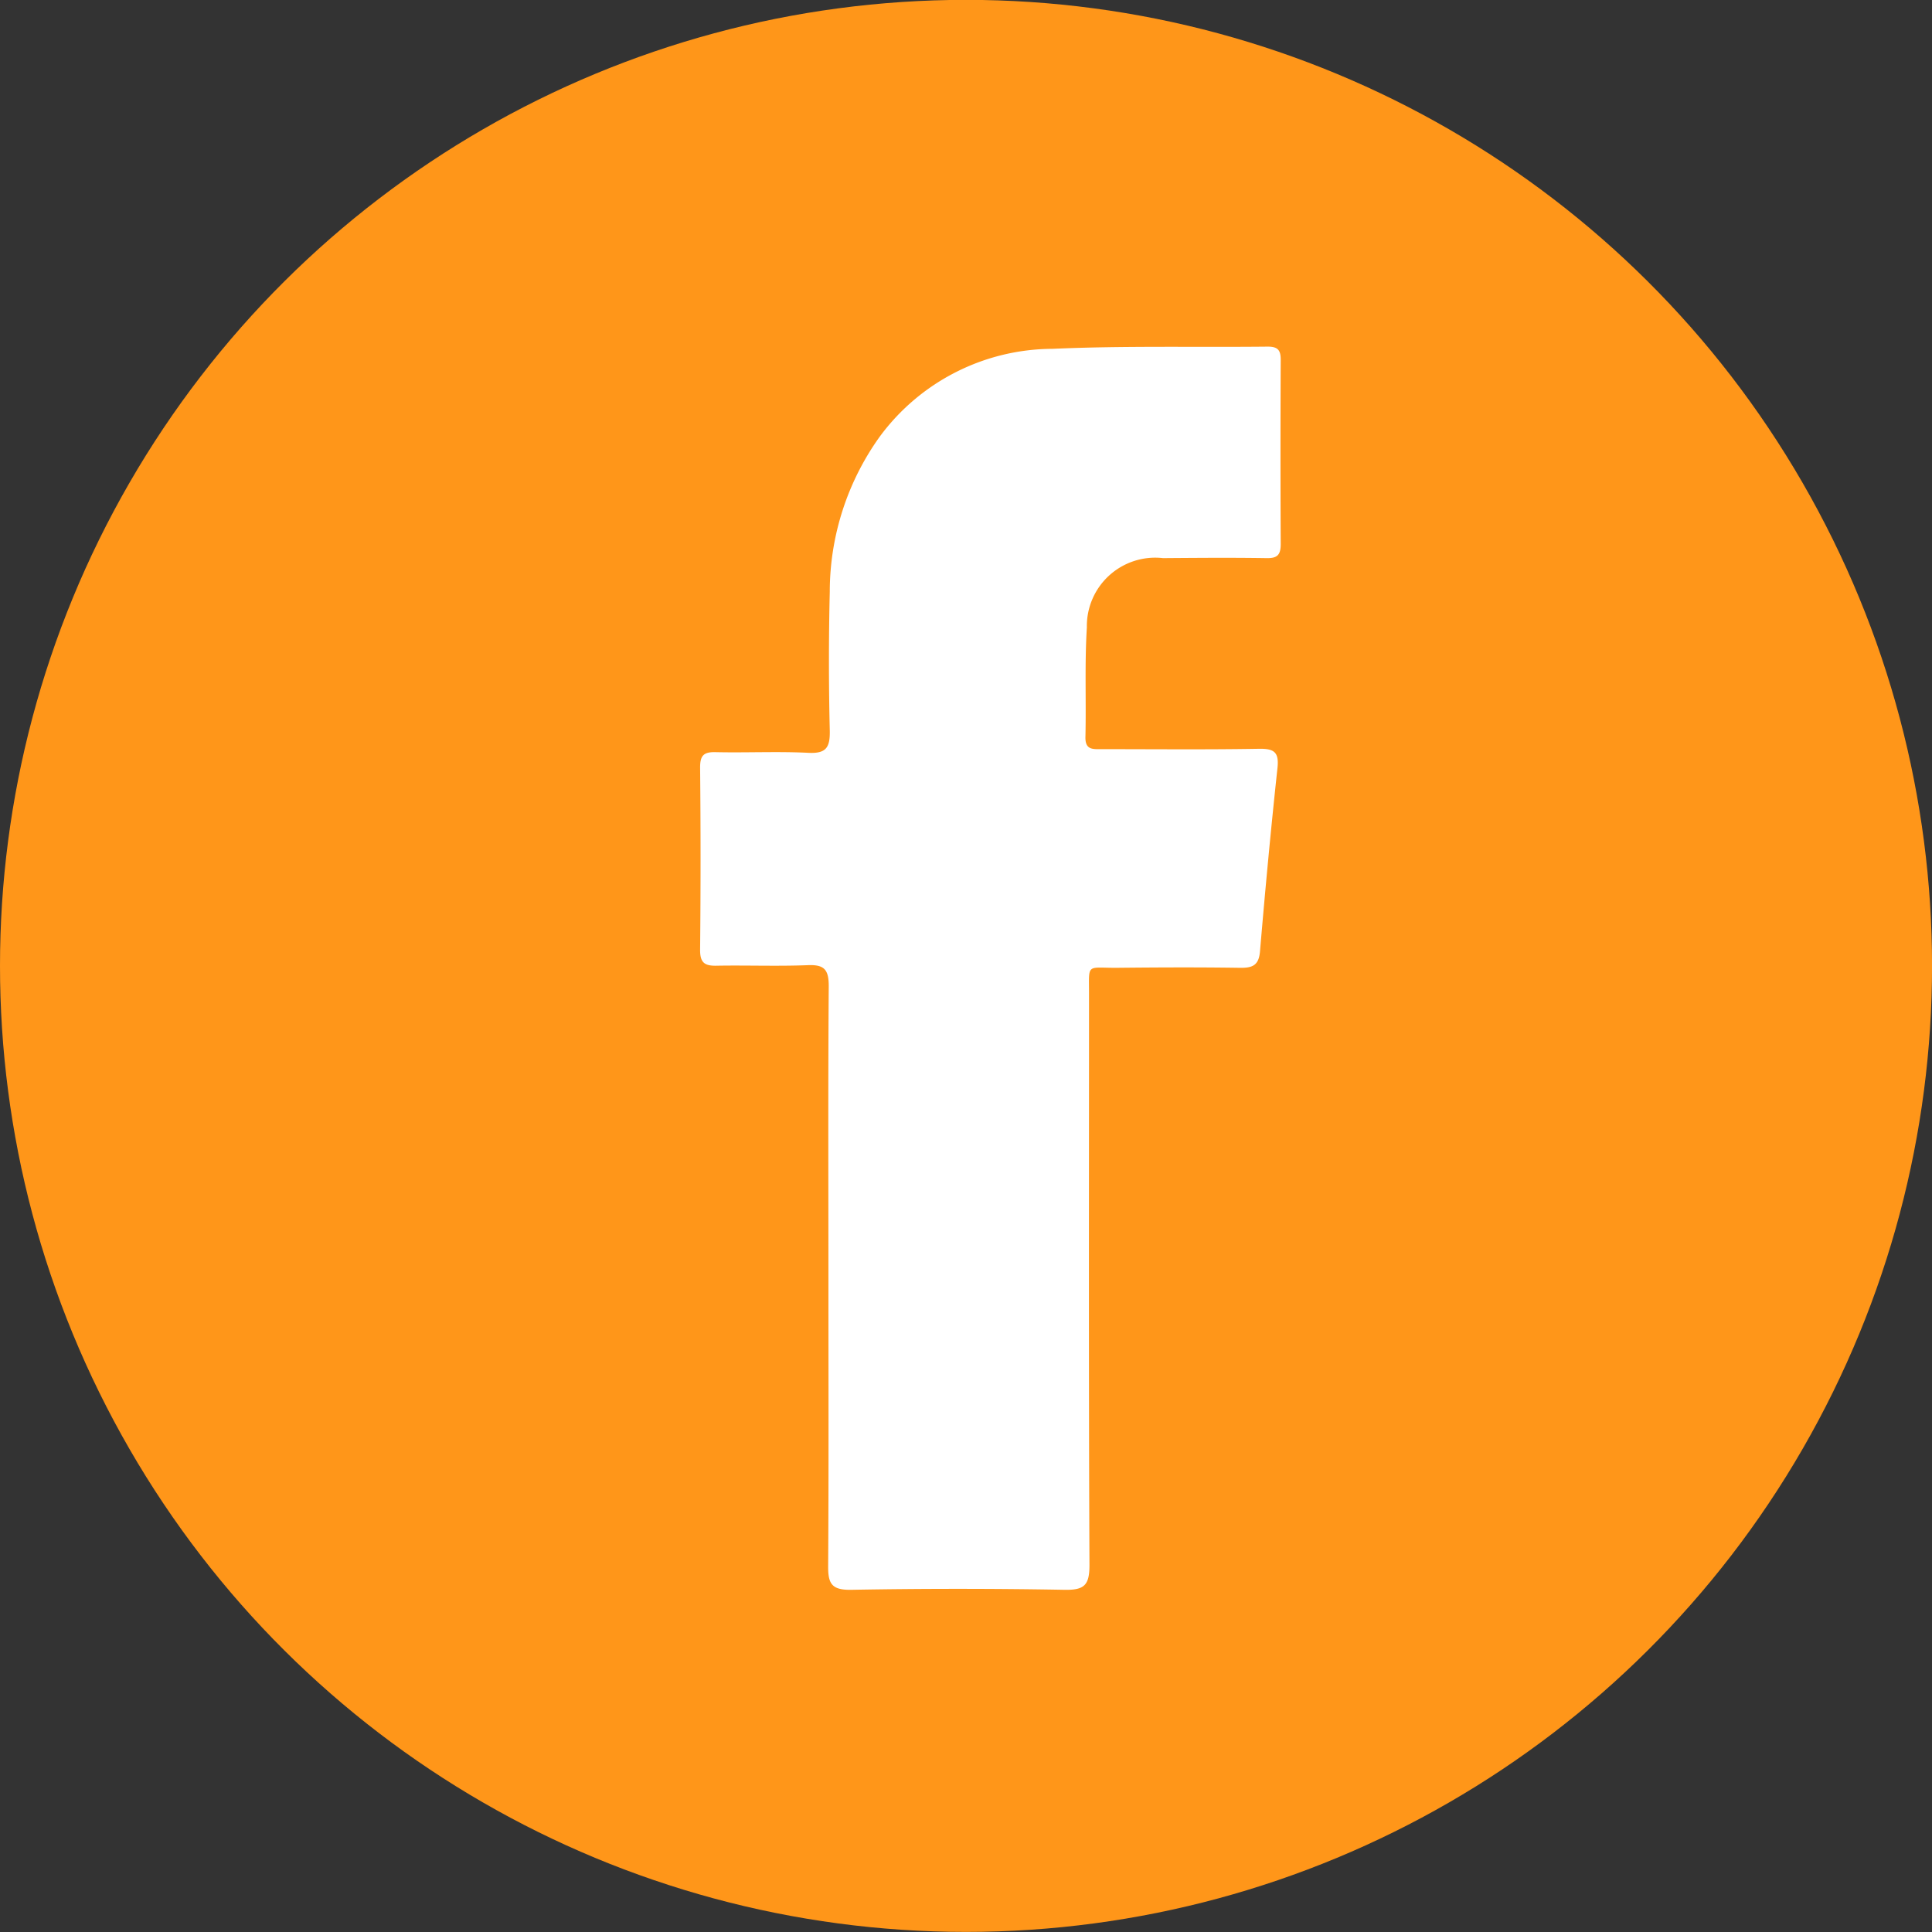
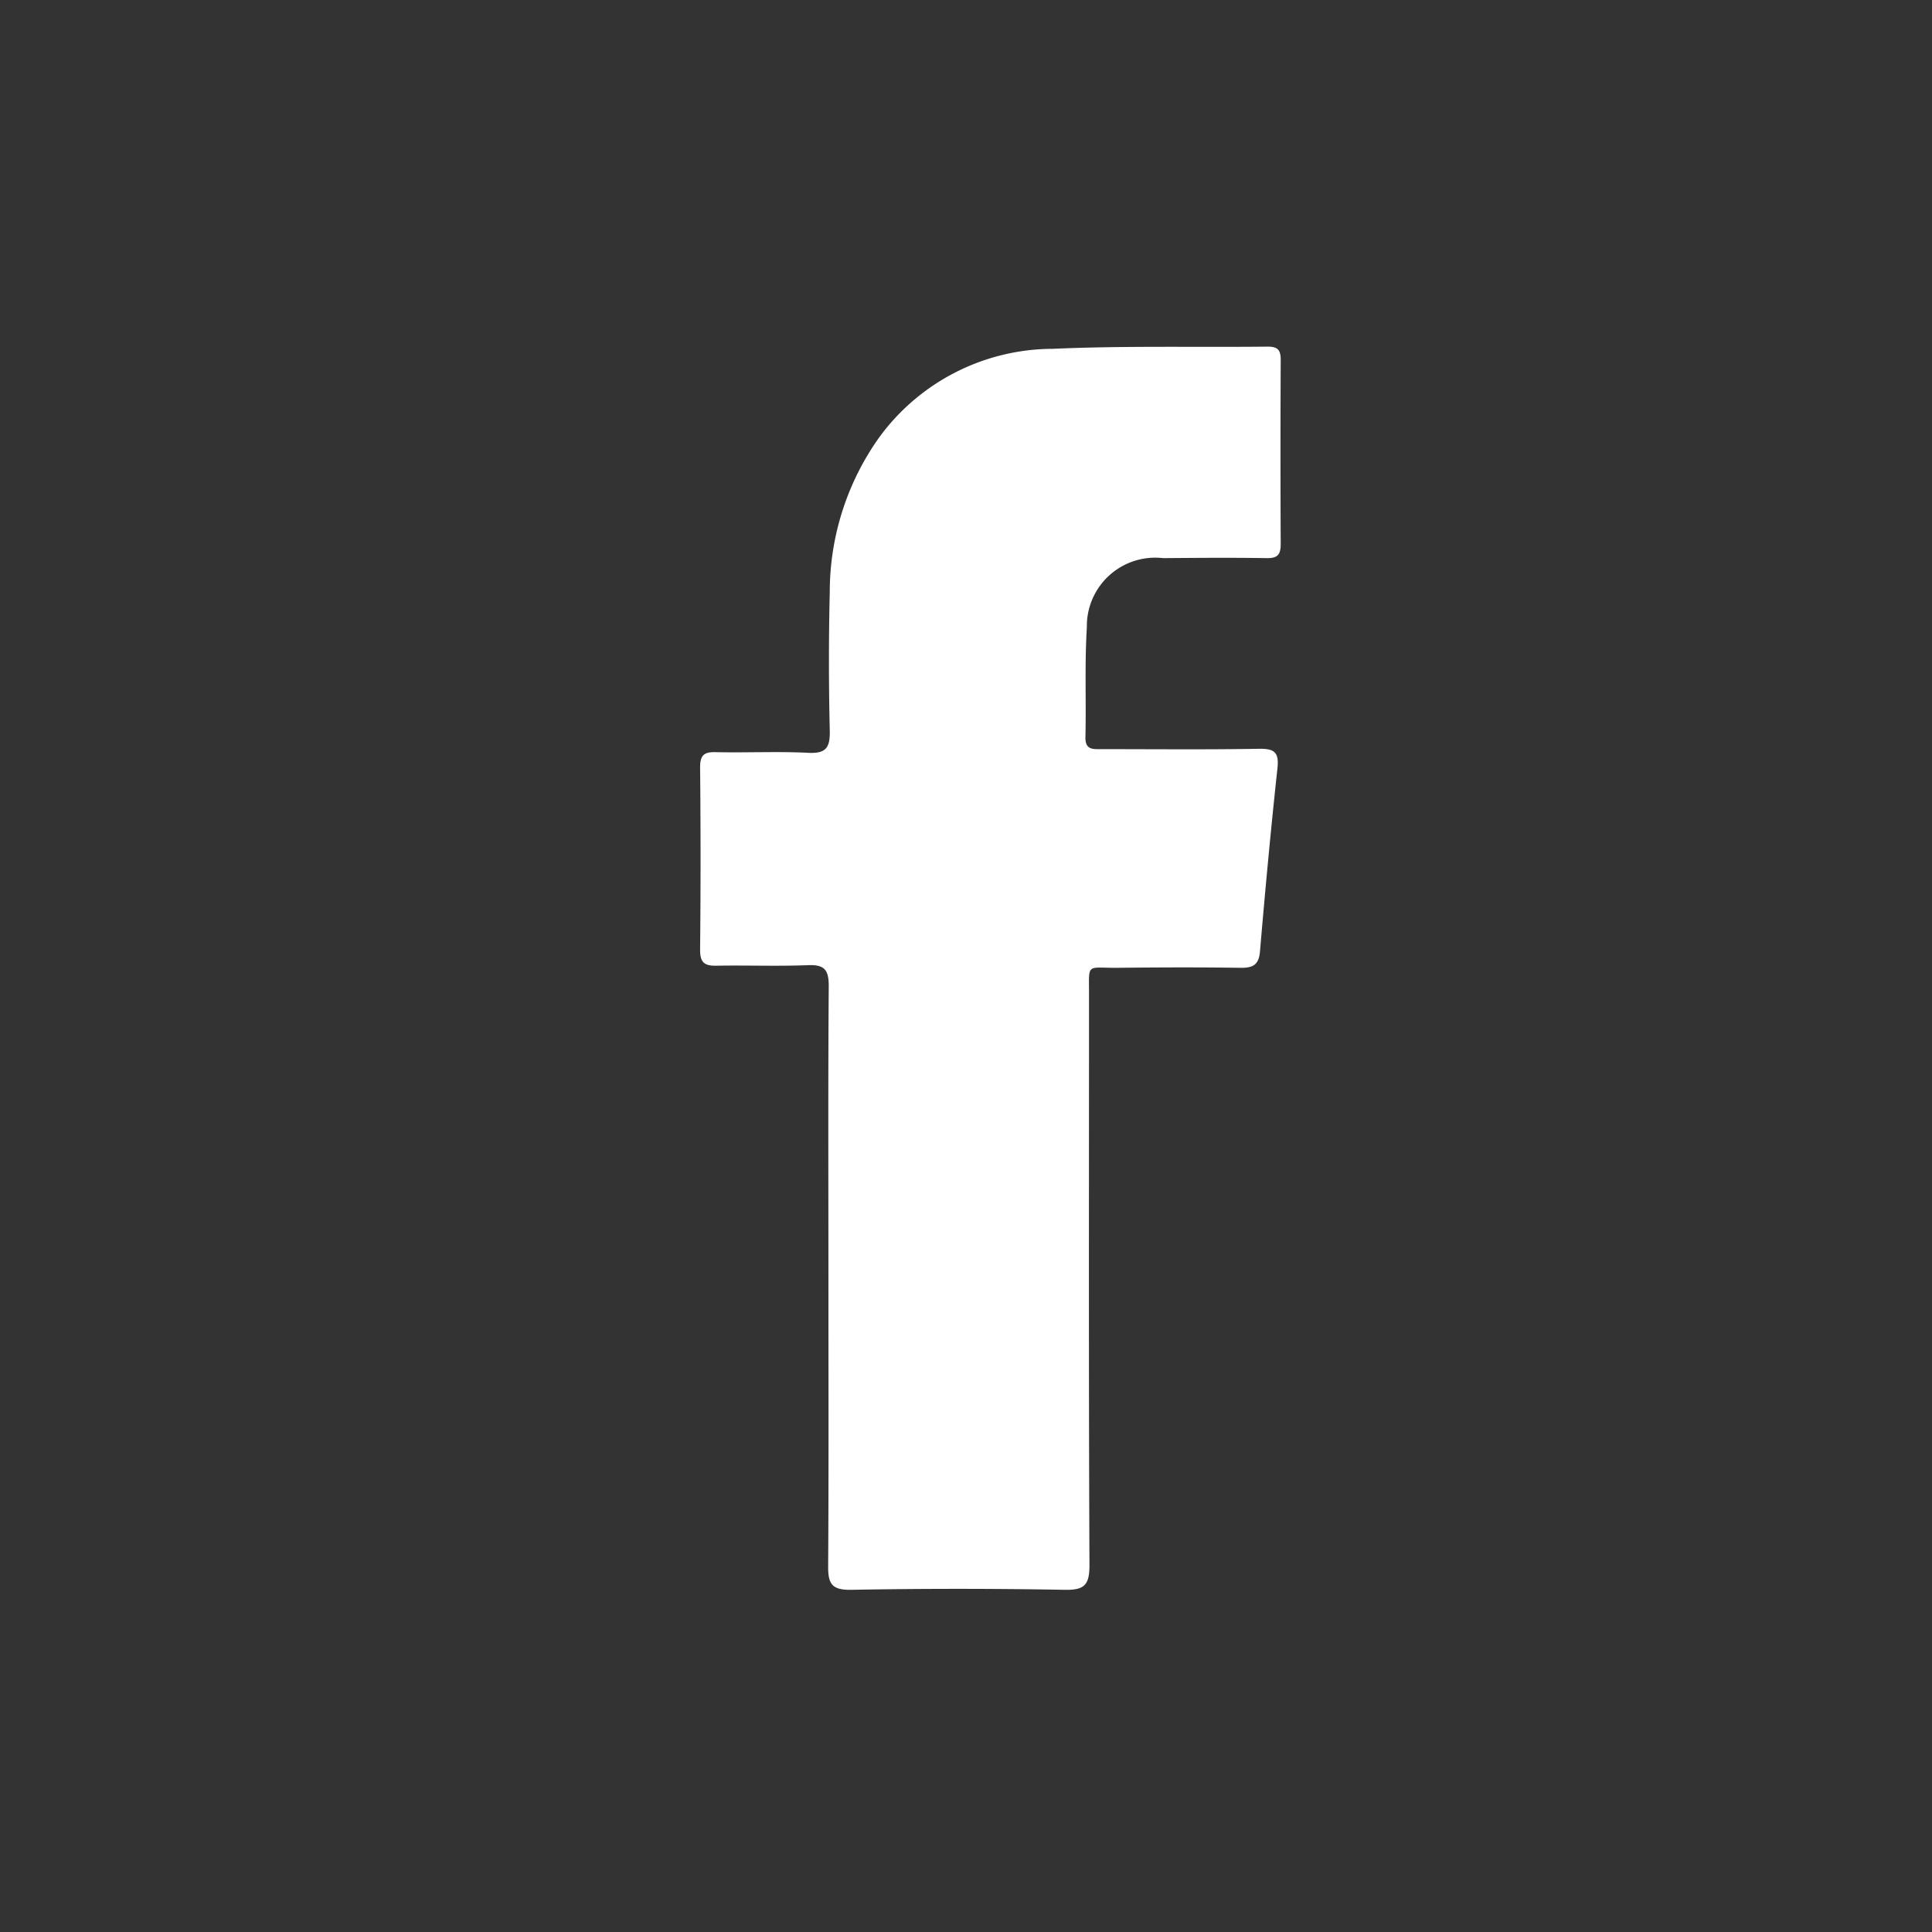
<svg xmlns="http://www.w3.org/2000/svg" width="43.135" height="43.135" viewBox="0 0 43.135 43.135">
  <rect x="0" y="0" width="43.135" height="43.135" fill="#333333" stroke="none" />
  <g id="Group_2322" data-name="Group 2322" transform="translate(-2.1 -2.102)">
-     <ellipse id="Ellipse_7" data-name="Ellipse 7" cx="21.568" cy="21.568" rx="21.568" ry="21.568" transform="translate(2.1 45.235) rotate(-90)" fill="#ff9619" />
    <path id="Path_28" data-name="Path 28" d="M1050.532,2828.143c0-2.172-.009-4.344.007-6.516,0-.367-.1-.481-.466-.466-.677.027-1.356,0-2.034.012-.274.007-.375-.069-.372-.36q.02-2.033,0-4.067c0-.261.076-.347.34-.341.693.016,1.386-.02,2.079.015.4.02.484-.123.476-.5q-.037-1.546,0-3.1a5.948,5.948,0,0,1,1.117-3.461,4.814,4.814,0,0,1,3.857-1.959c1.6-.071,3.2-.032,4.805-.049.223,0,.29.077.289.295q-.01,2.056,0,4.113c0,.244-.077.319-.317.314-.771-.012-1.541-.006-2.311,0a1.526,1.526,0,0,0-1.7,1.546c-.051.815-.013,1.633-.032,2.448-.007.291.166.271.358.271,1.171,0,2.342.012,3.512-.008.344-.006.457.073.417.435-.147,1.361-.274,2.726-.39,4.092-.027.308-.167.367-.444.363-.924-.014-1.848-.01-2.773,0-.663,0-.6-.1-.6.579,0,4.251-.009,8.5.01,12.756,0,.448-.113.56-.557.552q-2.38-.043-4.76,0c-.447.008-.521-.143-.517-.542C1050.54,2832.426,1050.532,2830.284,1050.532,2828.143Z" transform="translate(-1029.936 -2797.51)" fill="#fff" fill-rule="evenodd" />
  </g>
</svg>